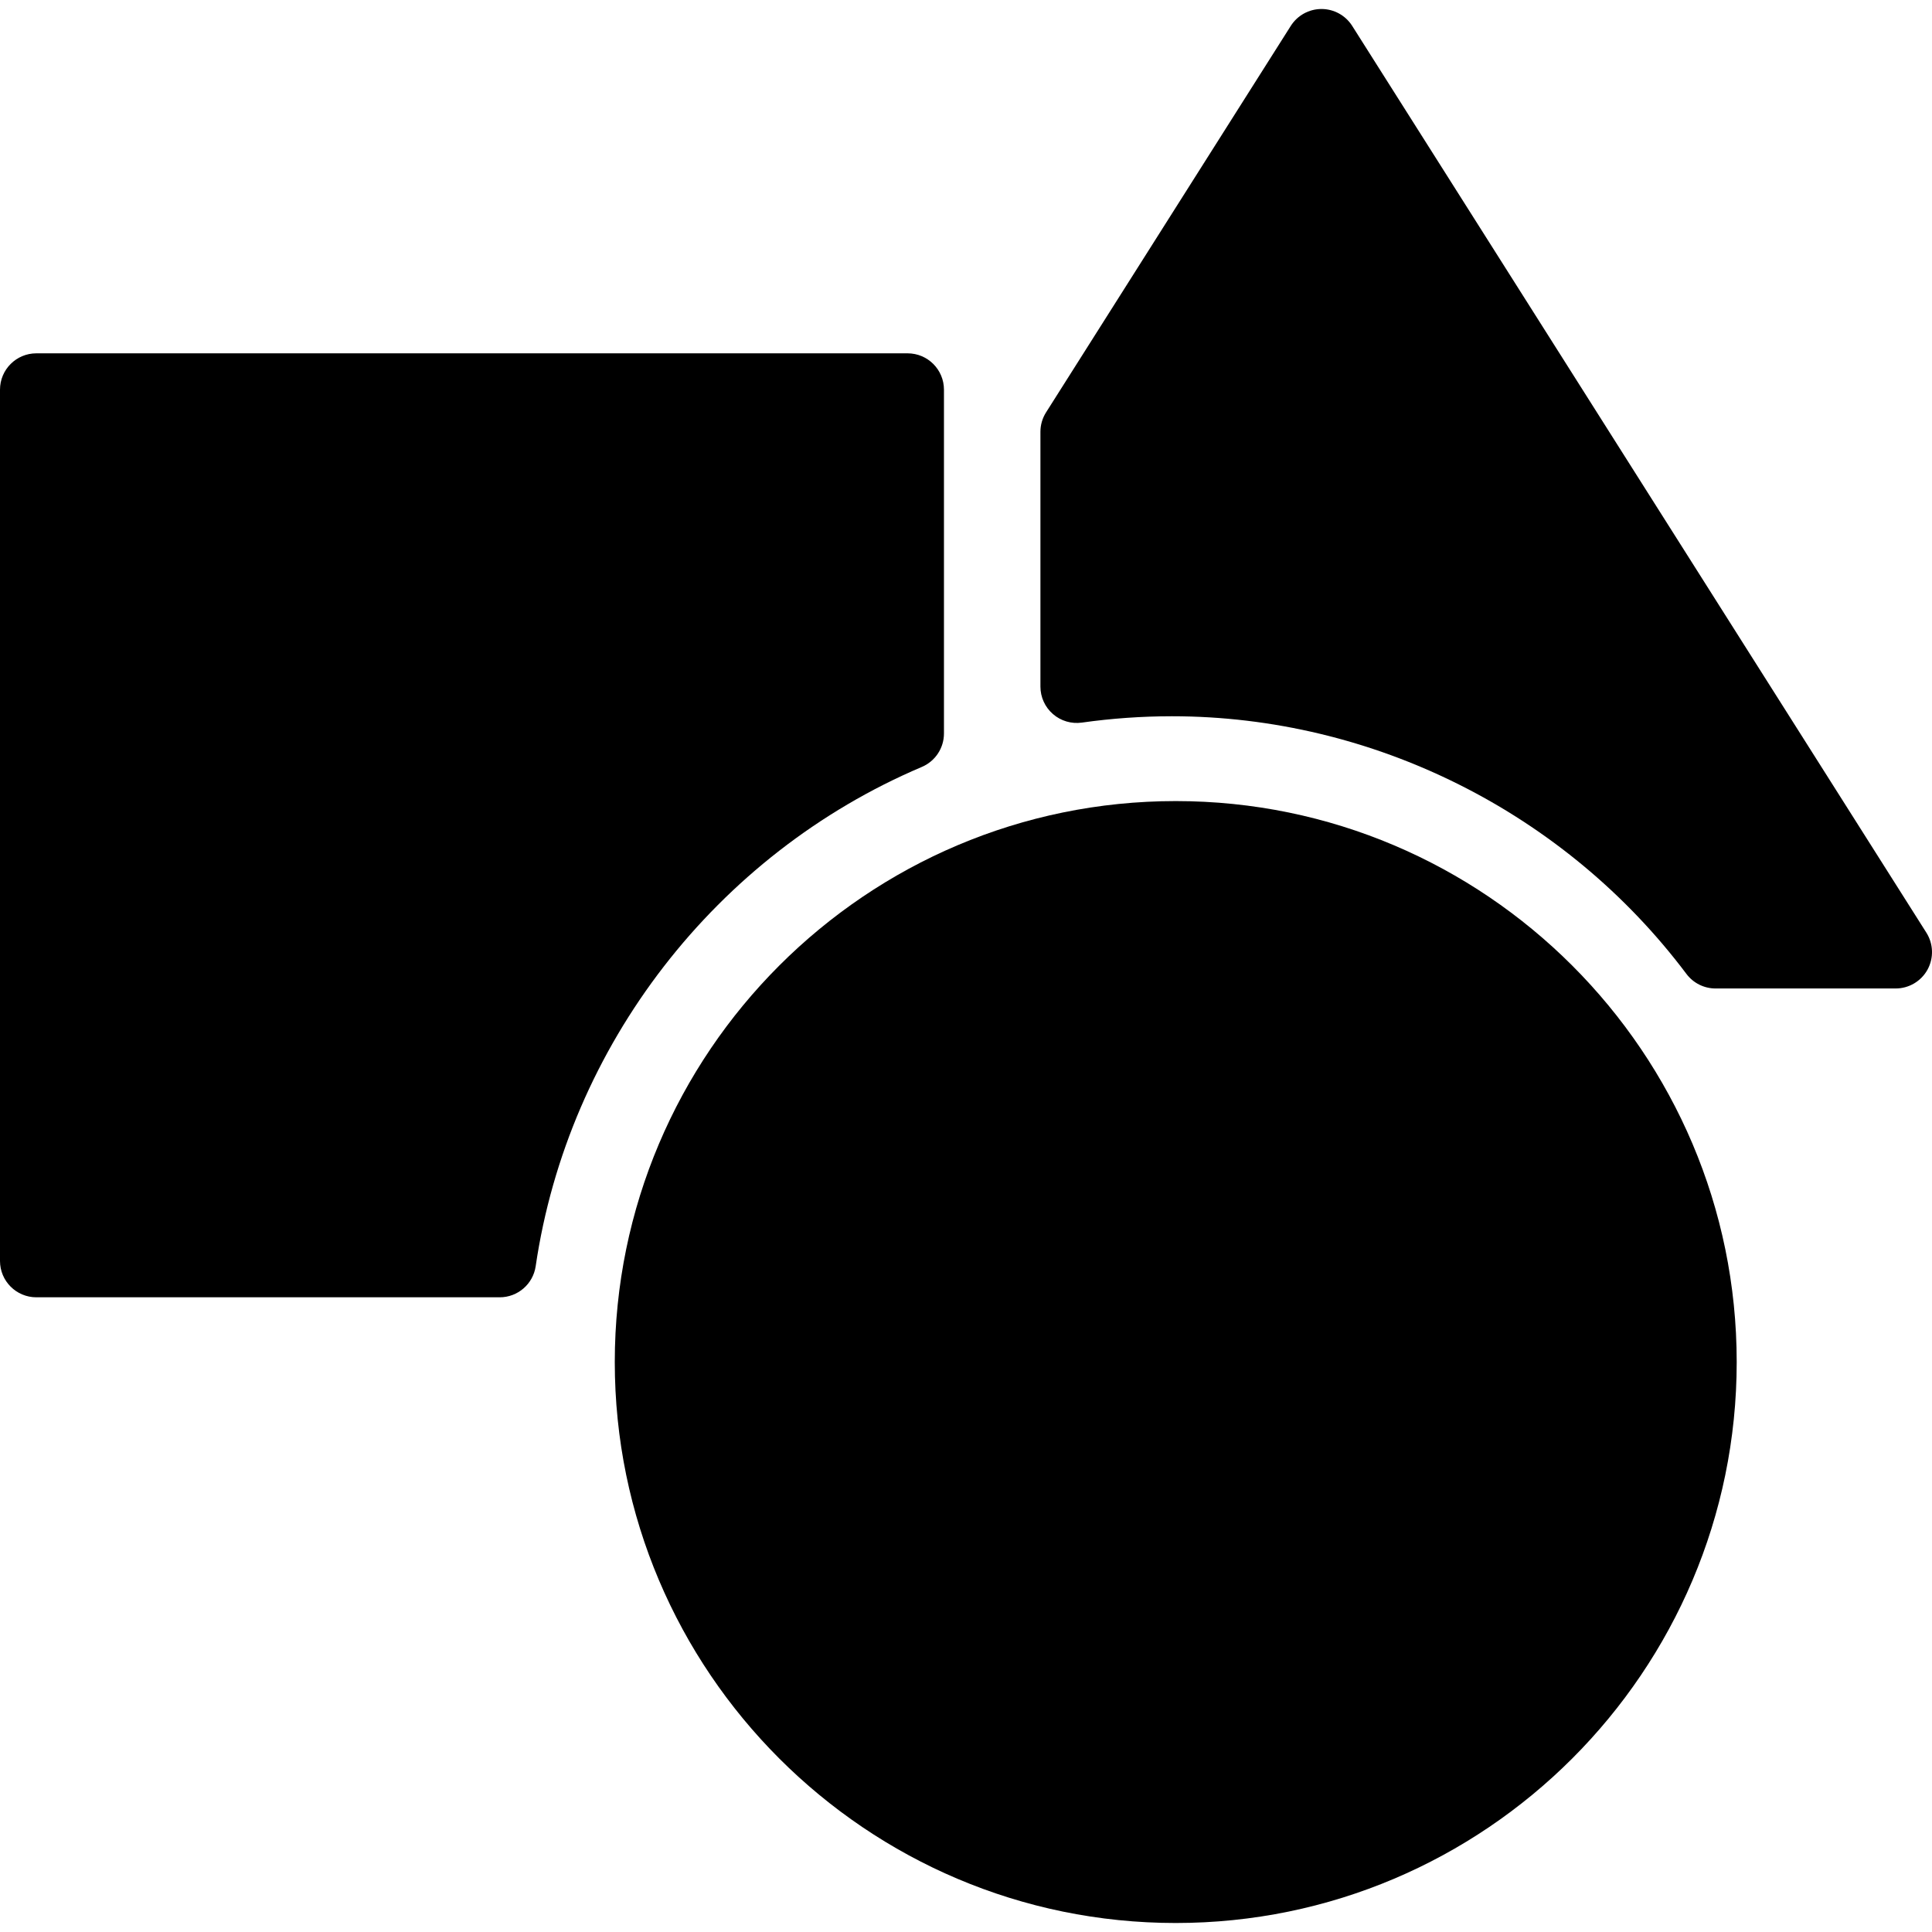
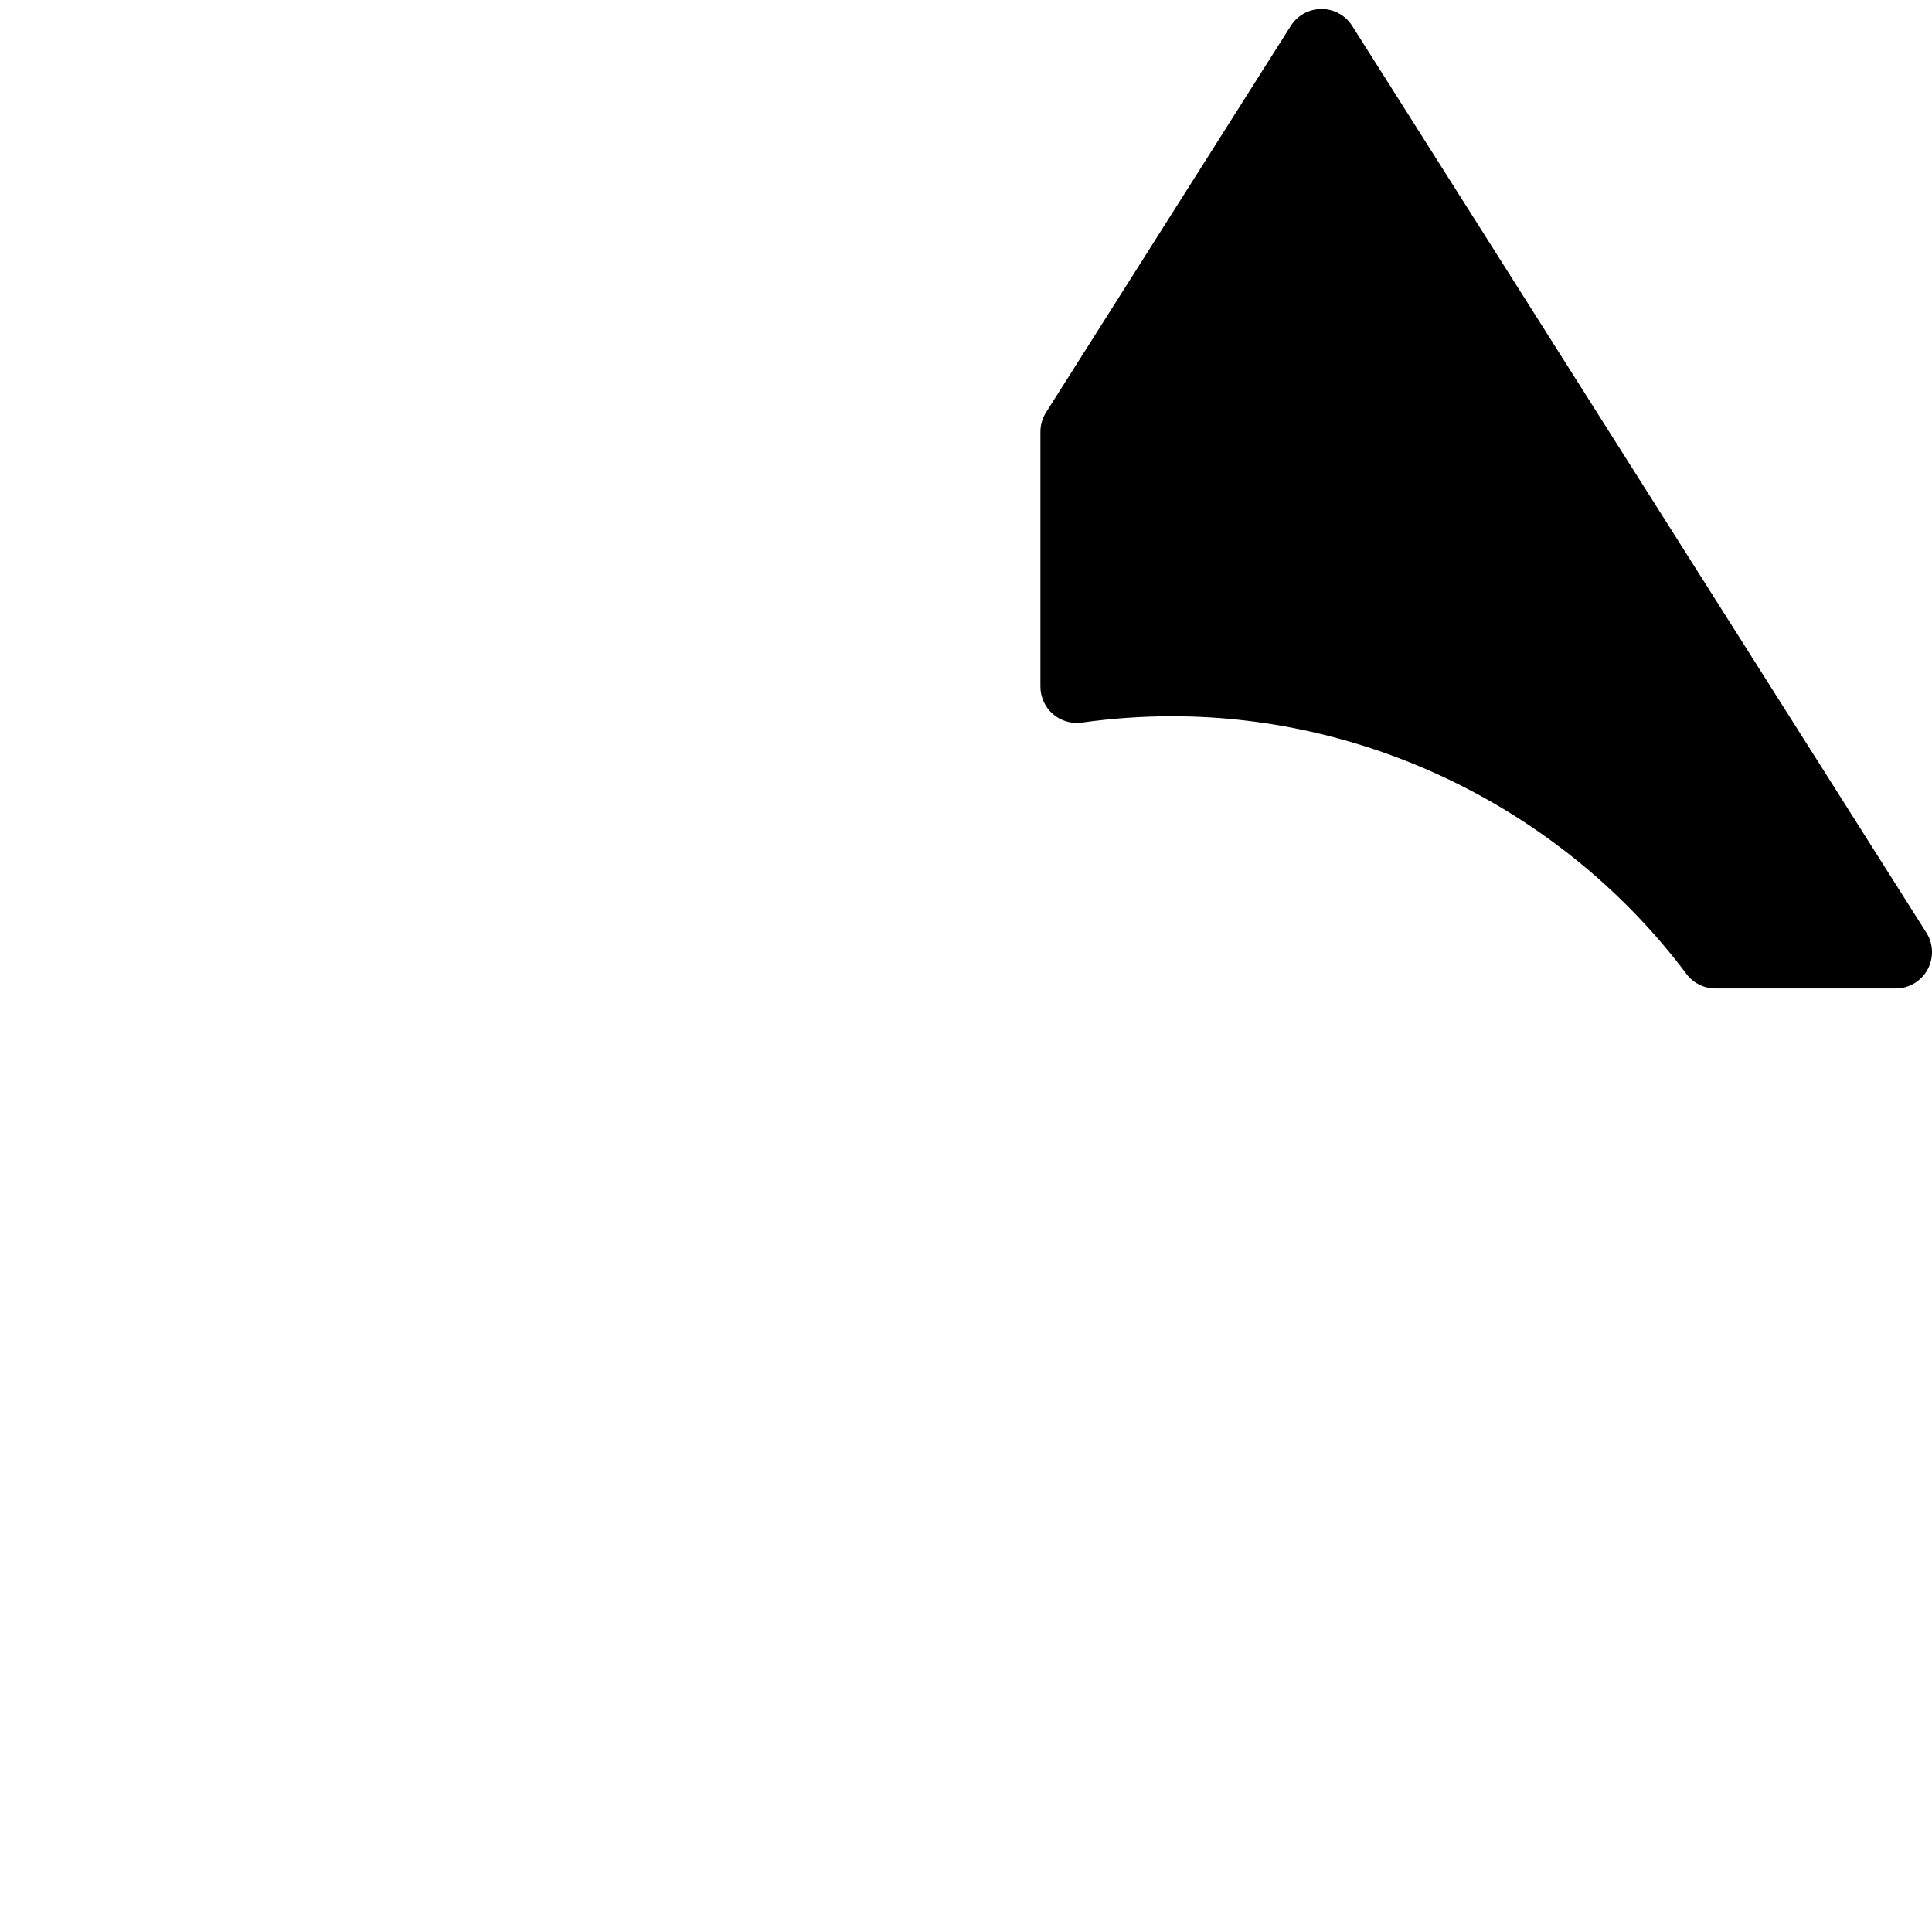
<svg xmlns="http://www.w3.org/2000/svg" version="1.1" id="Capa_1" x="0px" y="0px" width="399.697px" height="399.697px" viewBox="0 0 399.697 399.697" style="enable-background:new 0 0 399.697 399.697;" xml:space="preserve">
  <g>
    <g>
-       <path d="M243.24,165.729c-63.991,0-116.053,52.063-116.053,116.052c0,63.991,52.062,116.054,116.053,116.054    c63.99,0,116.053-52.062,116.053-116.054C359.291,217.791,307.23,165.729,243.24,165.729z" />
      <path d="M398.529,192.949L279.748,5.36c-1.381-2.178-3.777-3.498-6.355-3.498c-2.576,0-4.977,1.32-6.354,3.498l-50.626,79.951    c-0.763,1.201-1.167,2.599-1.167,4.023v52.711c0,2.18,0.943,4.25,2.59,5.68c1.645,1.429,3.821,2.071,5.986,1.767    c6.168-0.872,12.439-1.313,18.637-1.313c41.574,0,81.363,19.928,106.438,53.313c1.422,1.892,3.648,3.005,6.016,3.005h37.266    c2.742,0,5.268-1.495,6.59-3.896C400.086,198.198,399.998,195.266,398.529,192.949z" />
-       <path d="M190.706,158.667c2.778-1.179,4.583-3.903,4.583-6.924V80.618c0-4.153-3.368-7.521-7.521-7.521H7.521    C3.367,73.097,0,76.464,0,80.618v180.249c0,4.153,3.367,7.521,7.521,7.521h95.86c3.731,0,6.899-2.735,7.441-6.429    C117.53,216.313,148.138,176.735,190.706,158.667z" />
    </g>
  </g>
  <g>
</g>
  <g>
</g>
  <g>
</g>
  <g>
</g>
  <g>
</g>
  <g>
</g>
  <g>
</g>
  <g>
</g>
  <g>
</g>
  <g>
</g>
  <g>
</g>
  <g>
</g>
  <g>
</g>
  <g>
</g>
  <g>
</g>
</svg>